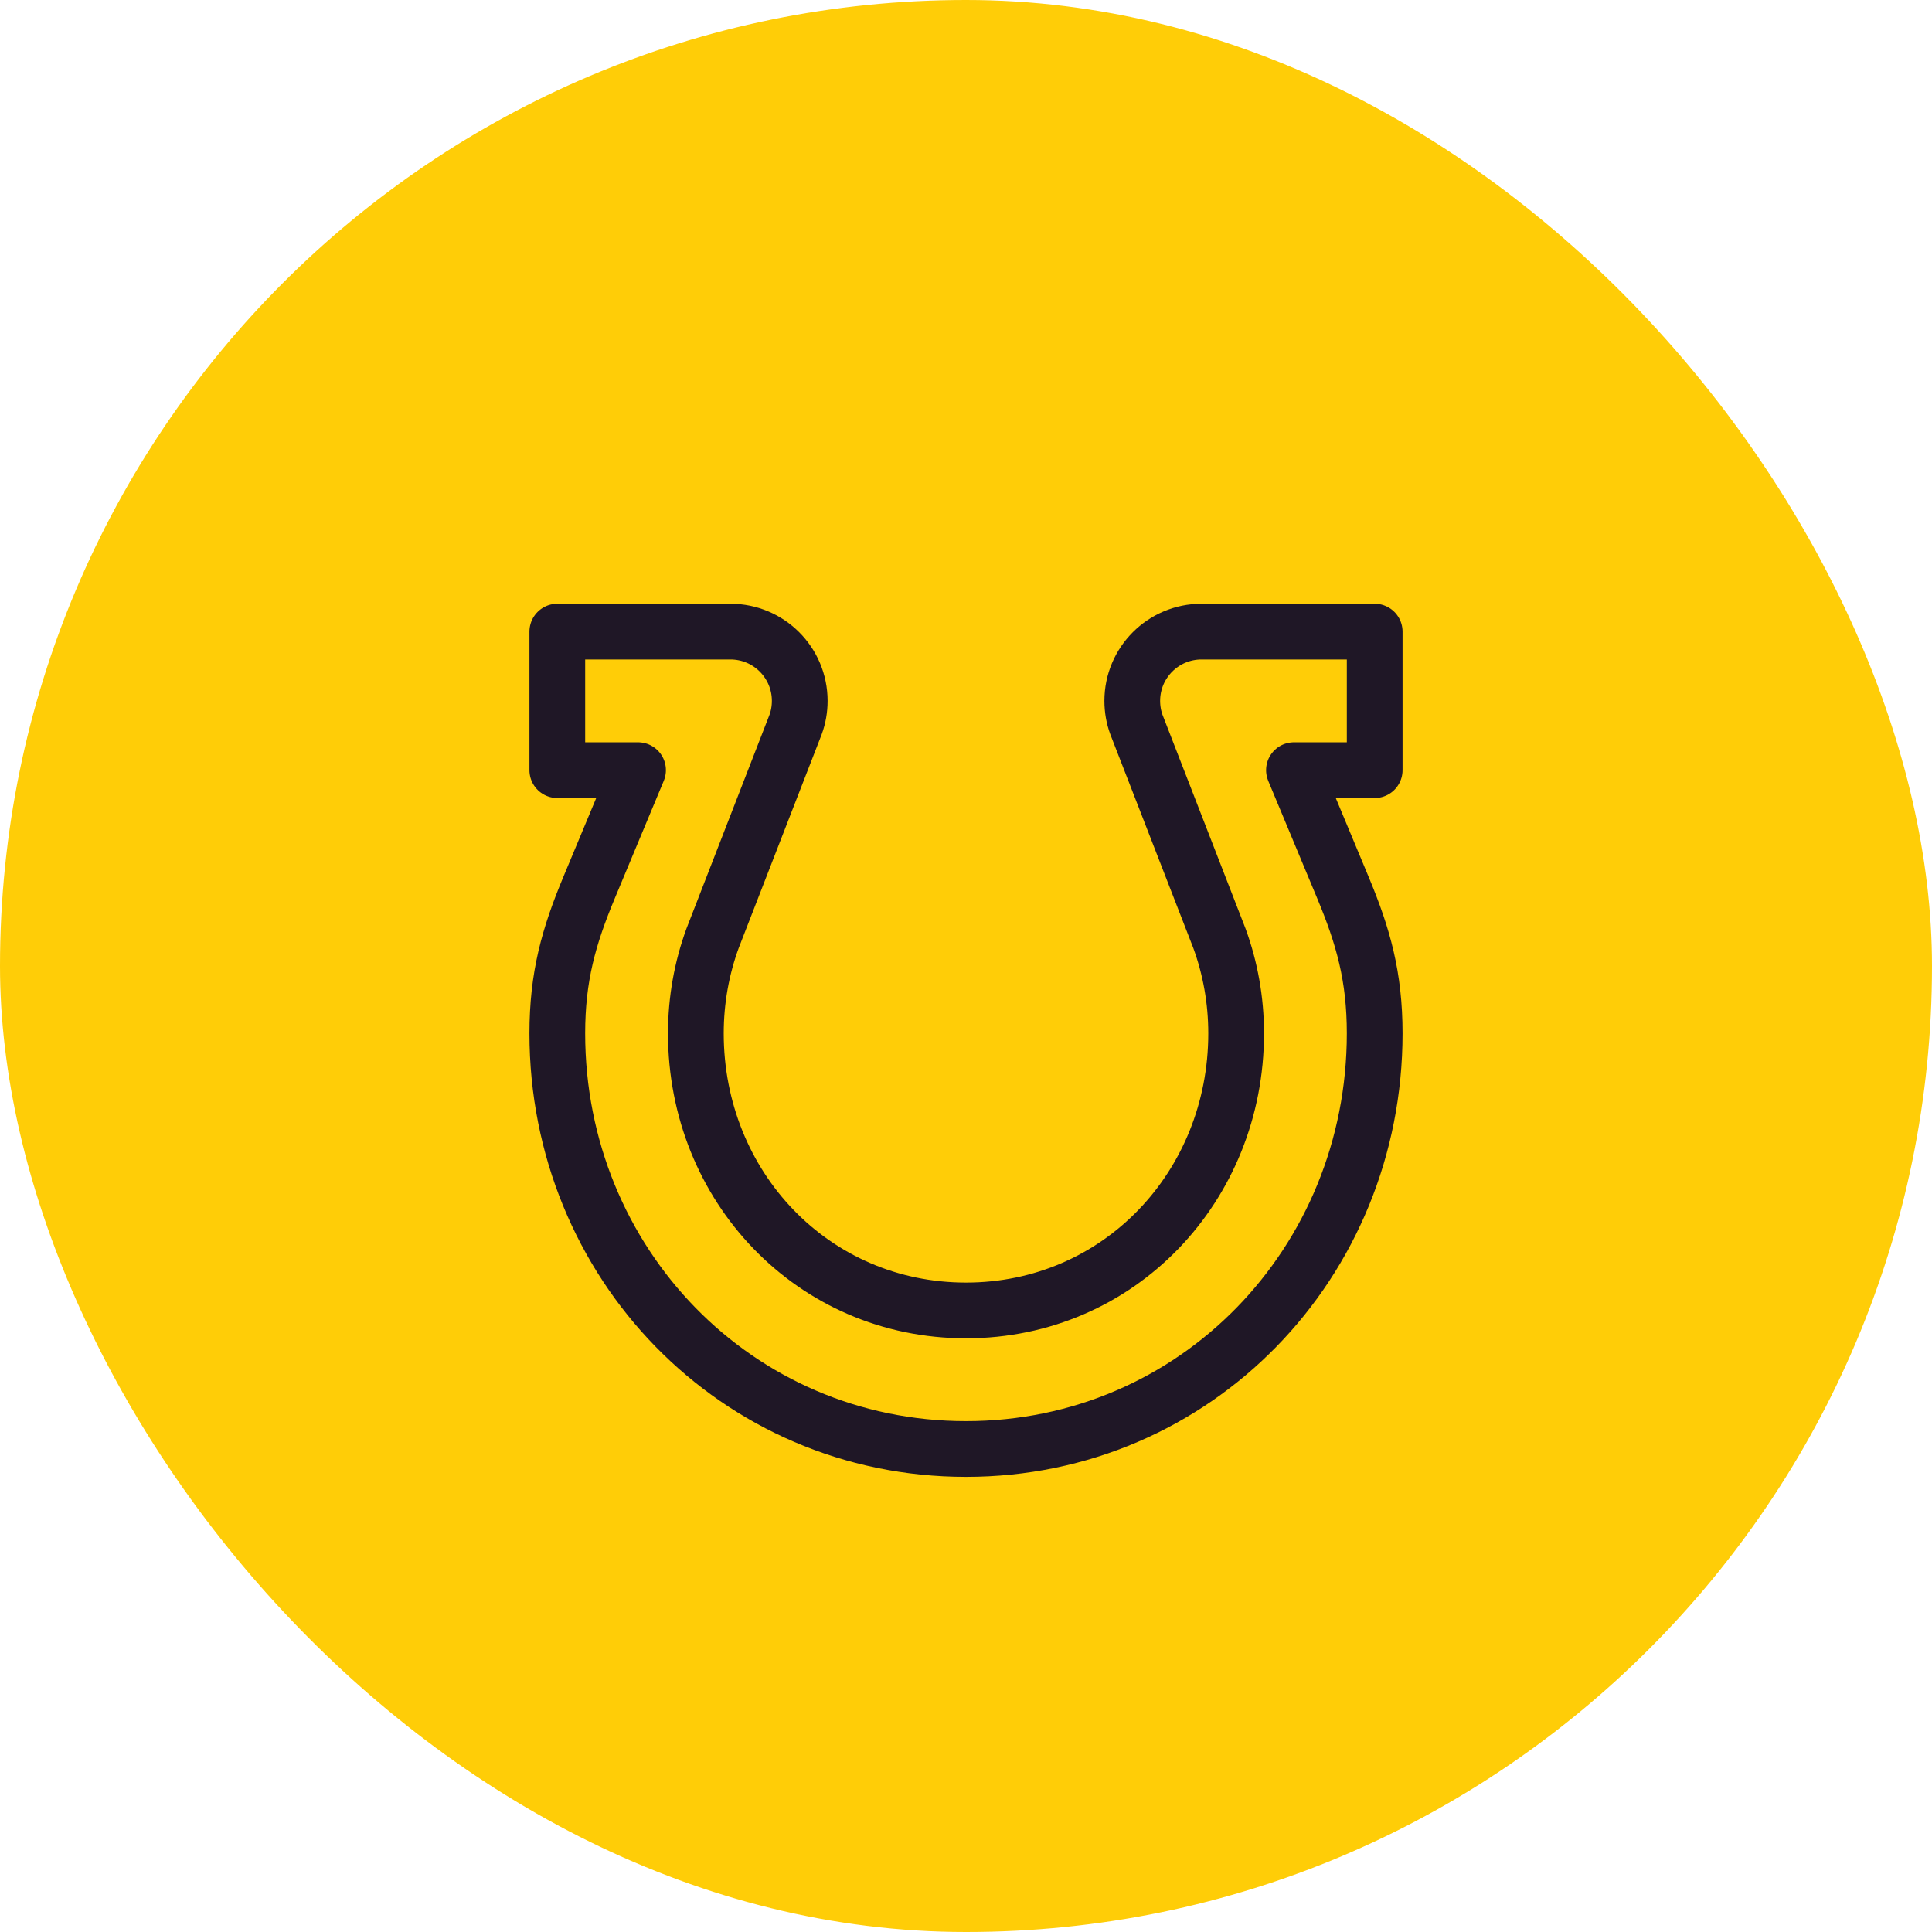
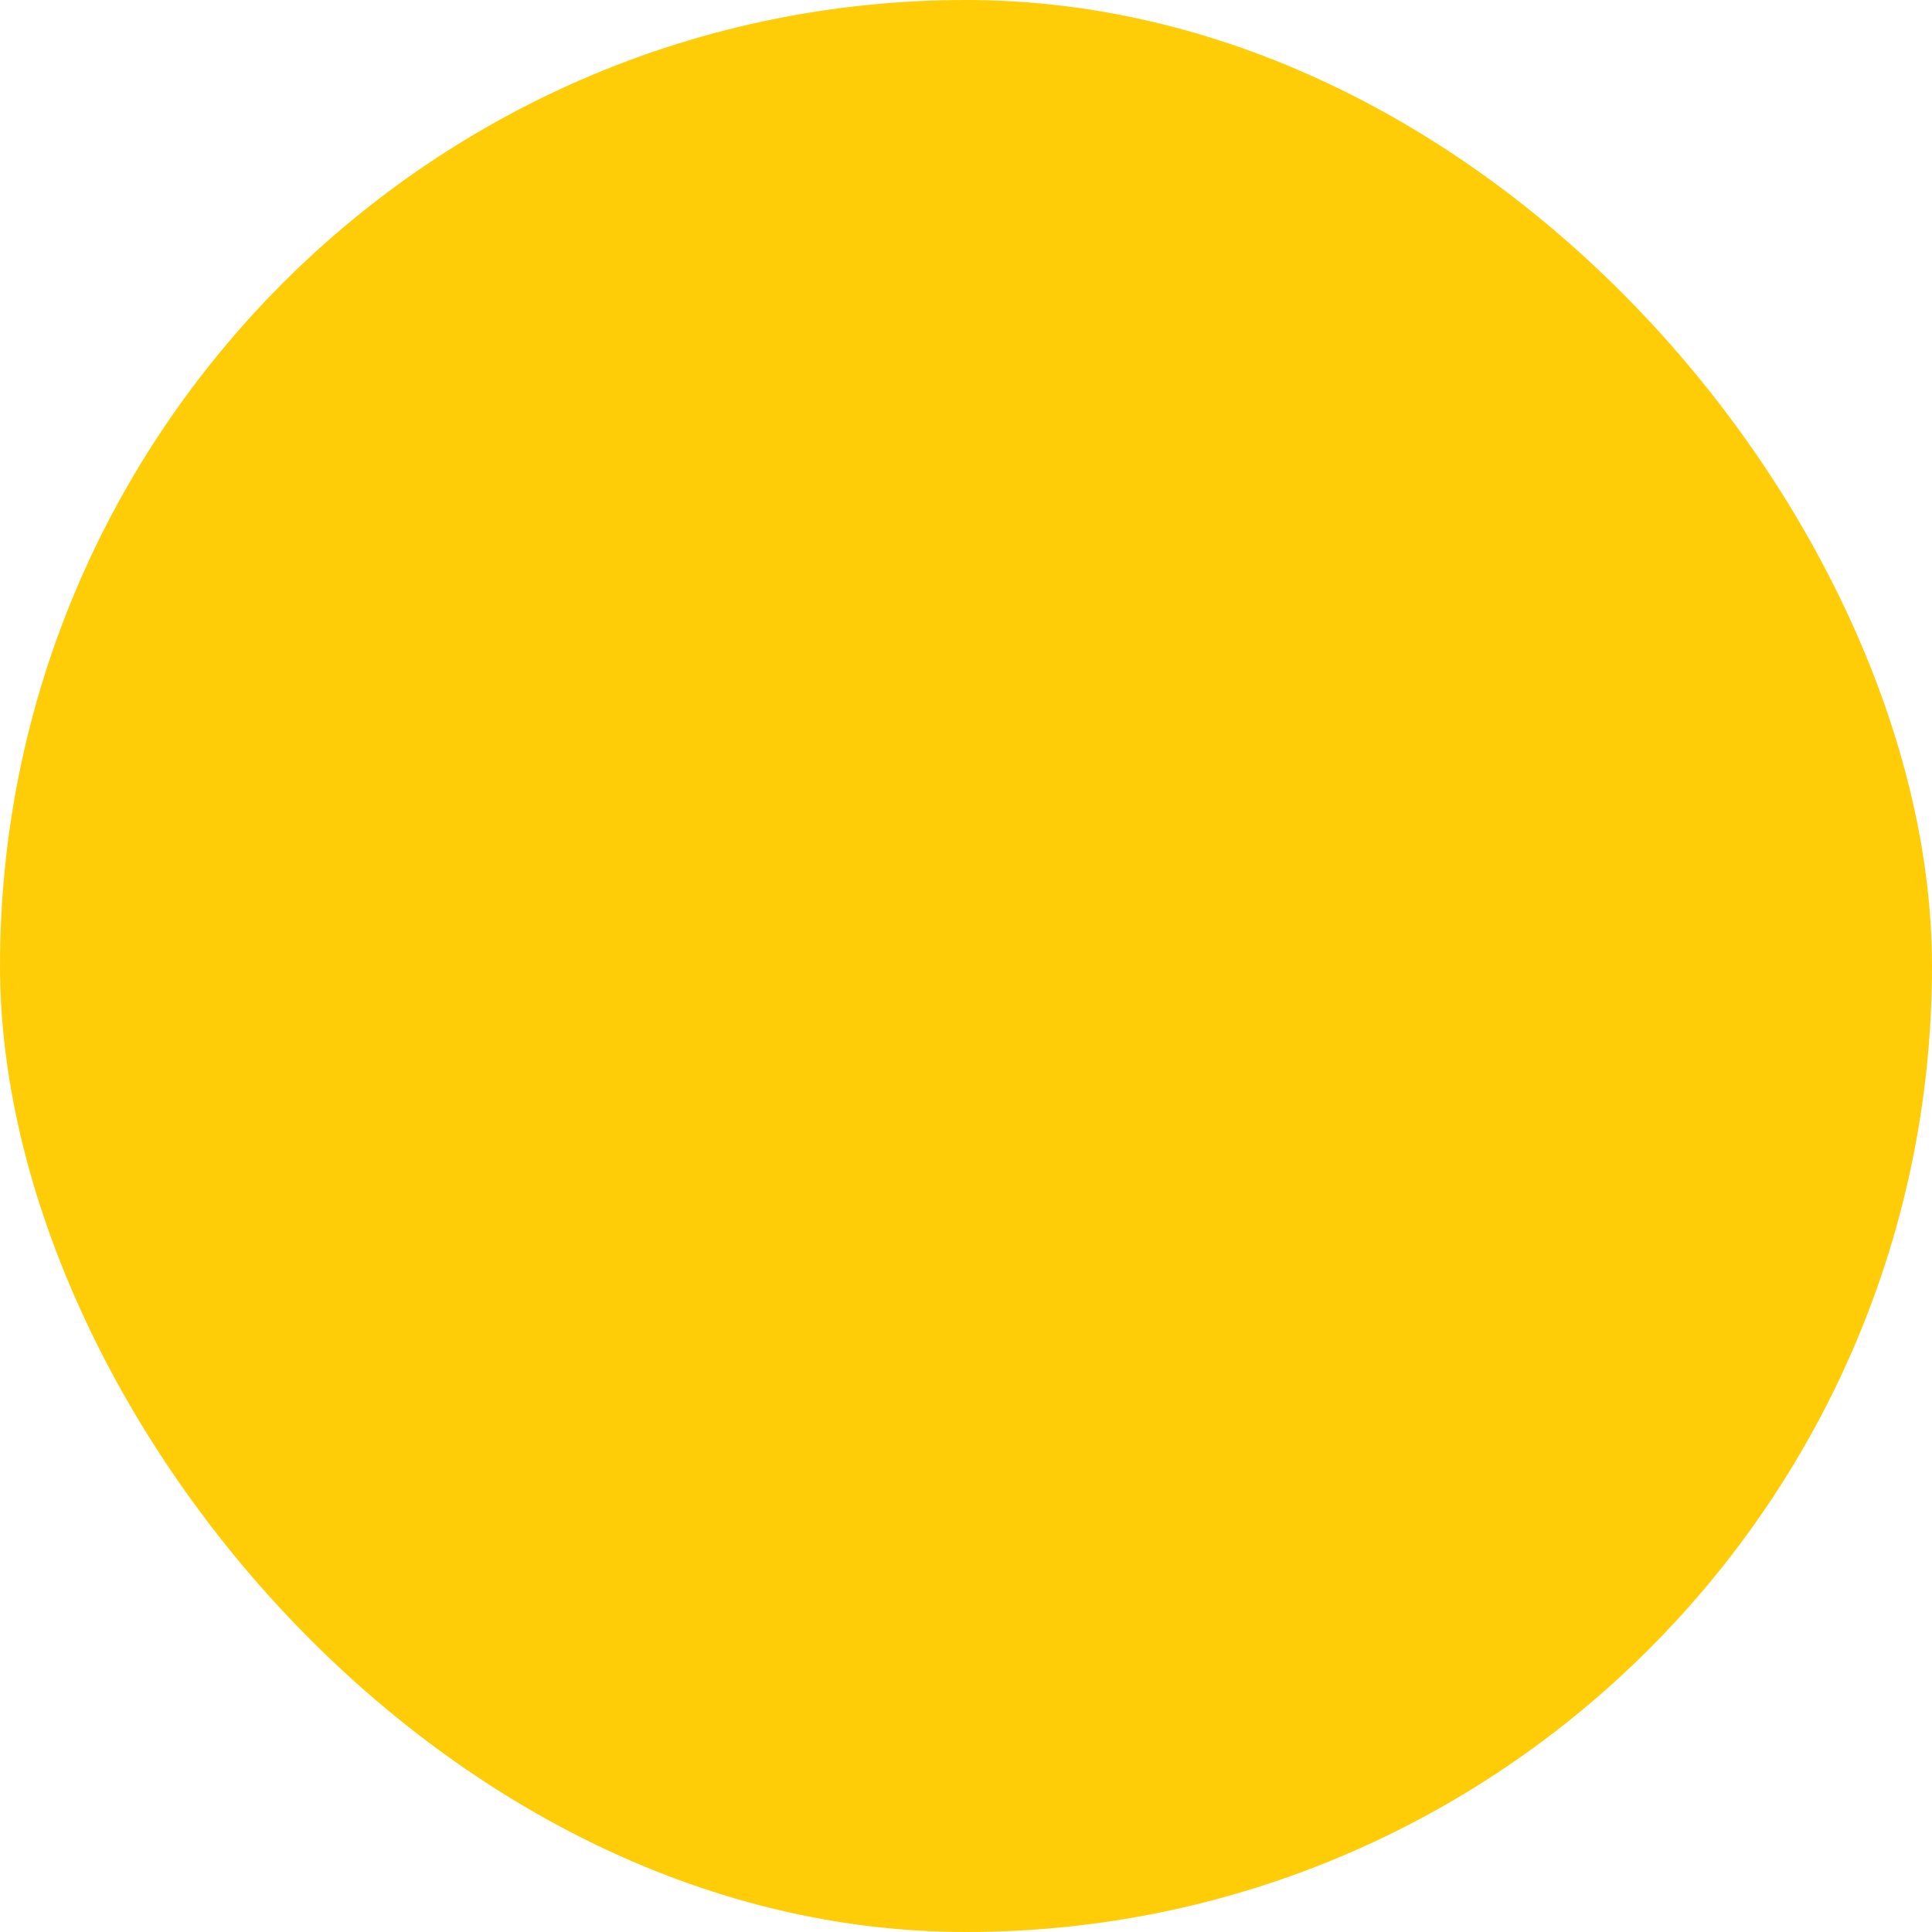
<svg xmlns="http://www.w3.org/2000/svg" width="52" height="52" viewBox="0 0 52 52" fill="none">
  <rect width="52" height="52" rx="26" fill="#FFCD07" />
-   <path d="M19.178 25.258L21.413 19.503C21.486 19.304 21.525 19.089 21.525 18.864C21.525 17.835 20.691 17 19.661 17H15V20.729H17.173L15.858 23.883C15.305 25.208 15 26.289 15 27.814C15 33.992 19.822 39 26 39C32.178 39 37 33.992 37 27.814C37 26.288 36.695 25.208 36.142 23.883L34.827 20.729H37V17H32.339C31.309 17 30.475 17.835 30.475 18.864C30.475 19.089 30.514 19.304 30.587 19.503L32.822 25.258C33.113 26.055 33.271 26.916 33.271 27.814C33.271 31.932 30.119 35.271 26 35.271C21.881 35.271 18.729 31.932 18.729 27.814C18.729 26.916 18.887 26.055 19.178 25.258Z" stroke="#1F1726" stroke-width="1.5" stroke-miterlimit="10" stroke-linecap="round" stroke-linejoin="round" />
</svg>